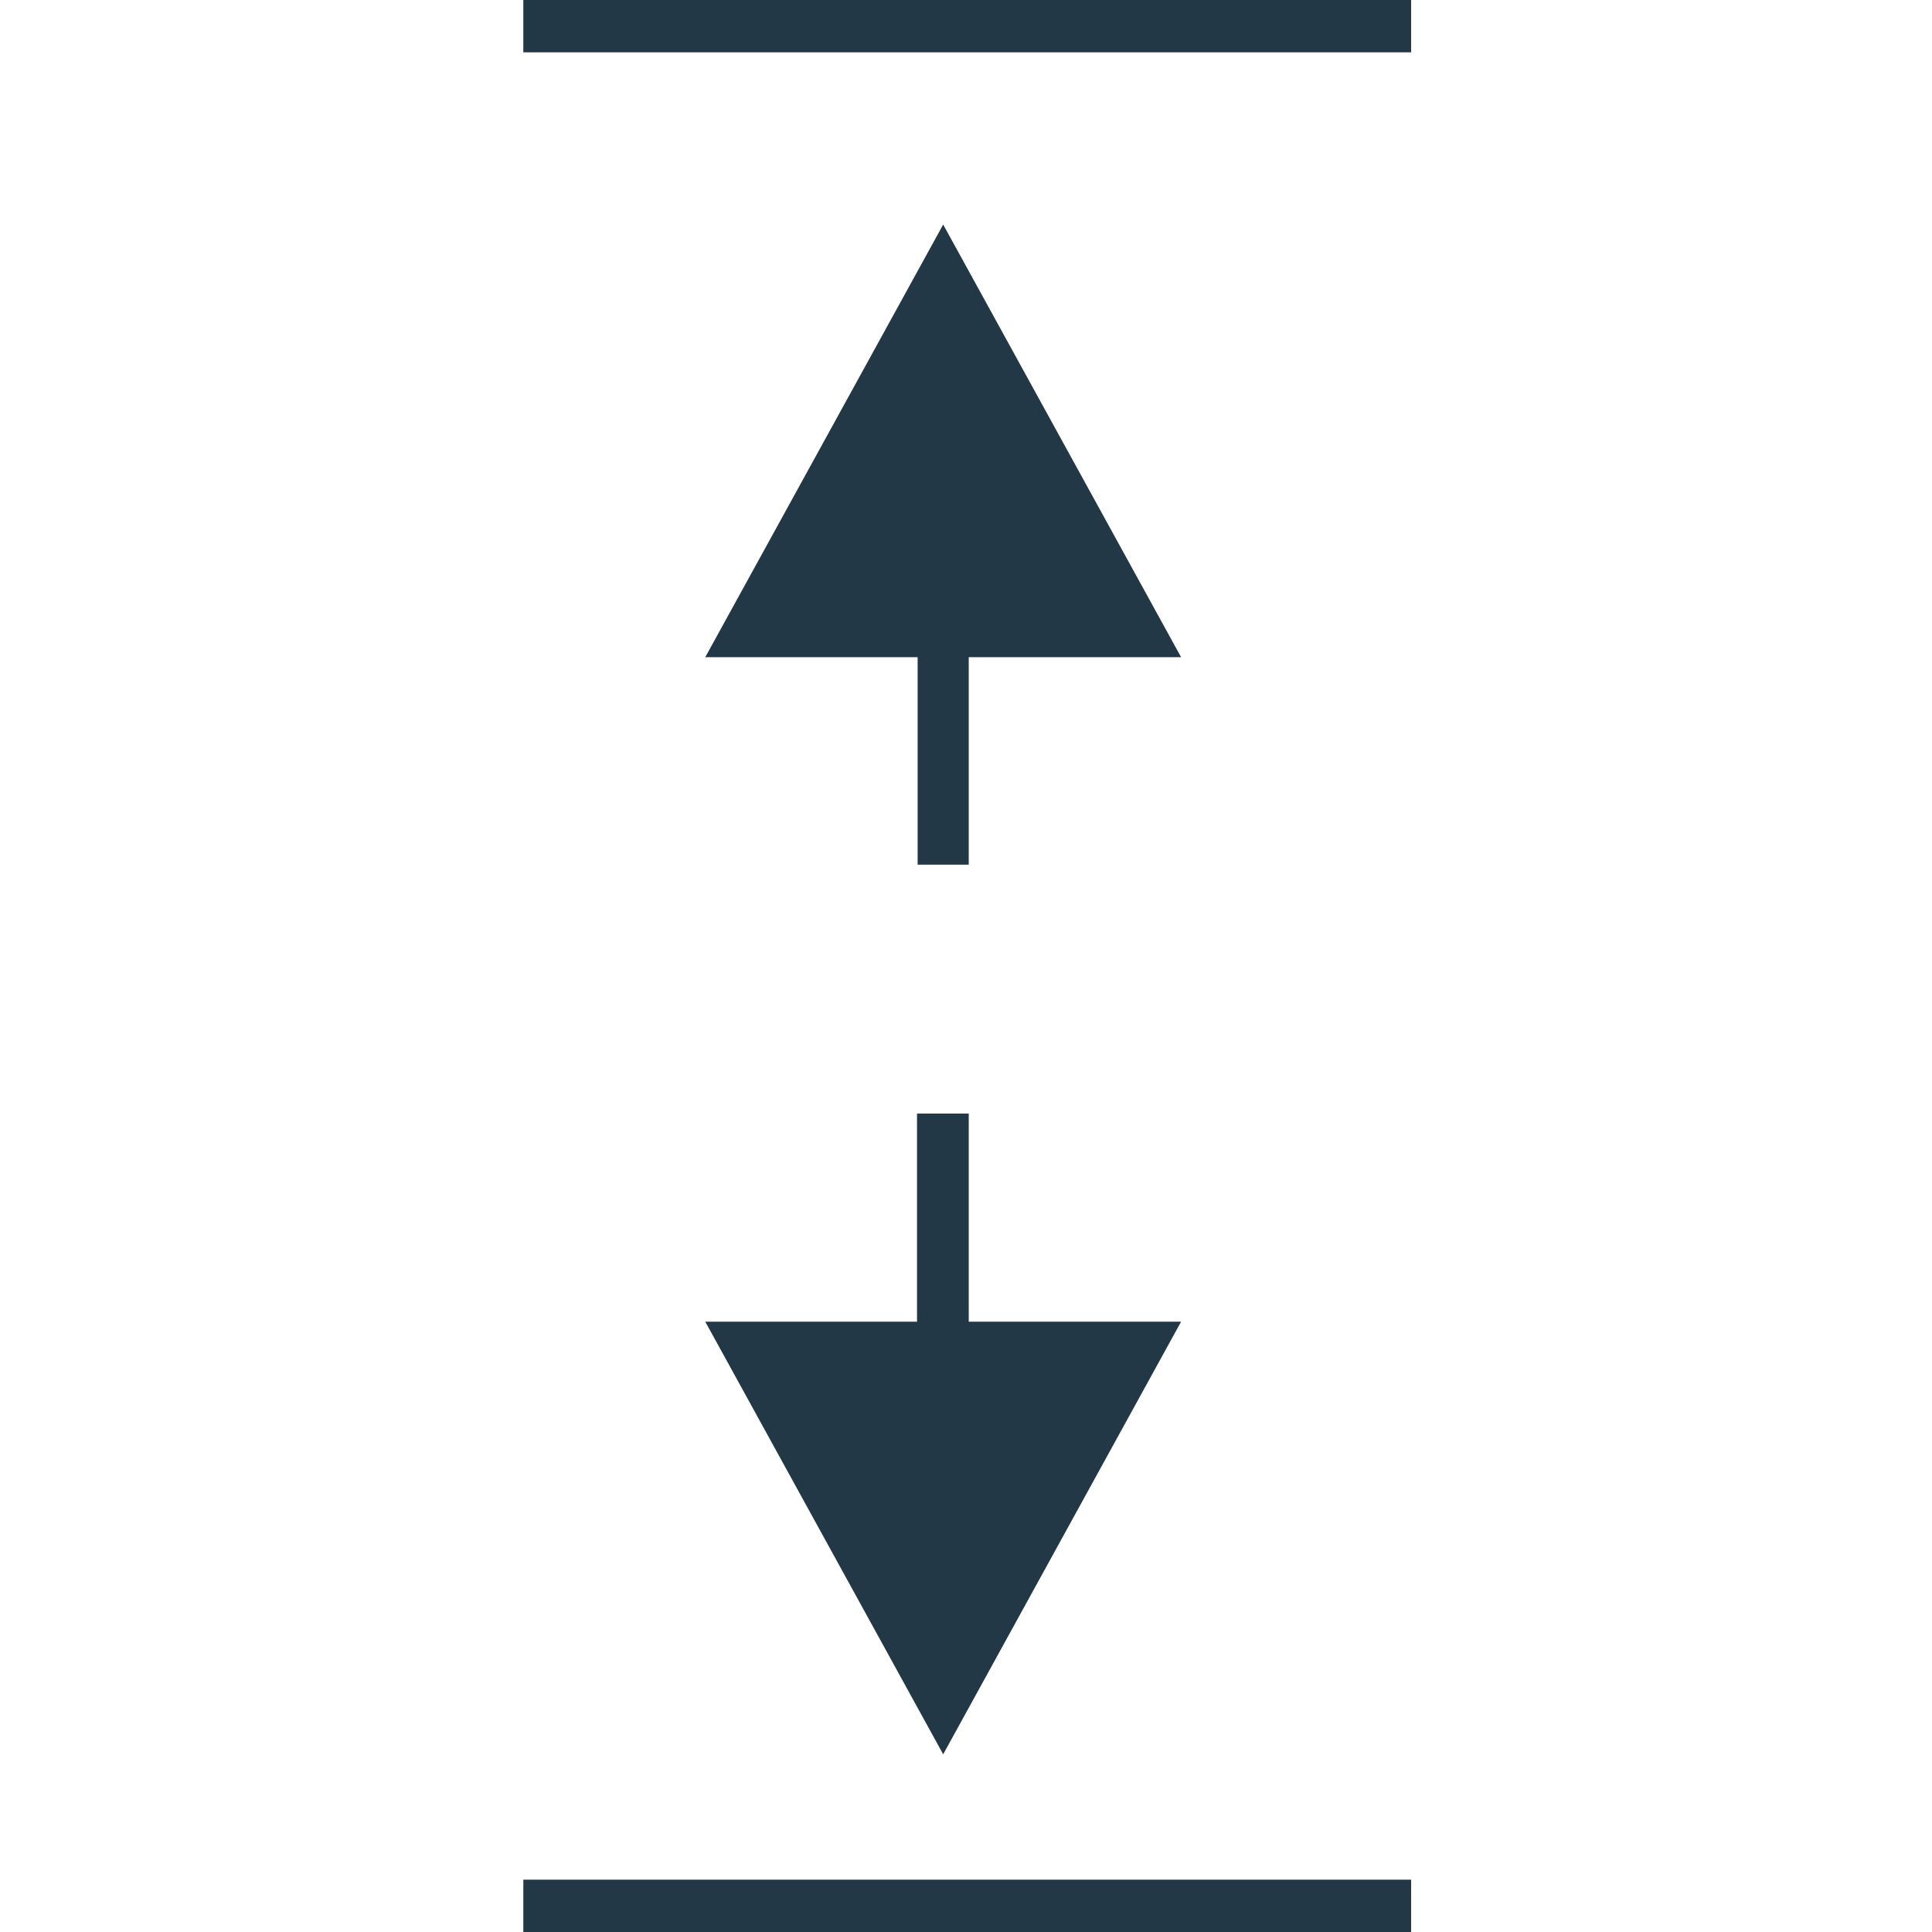
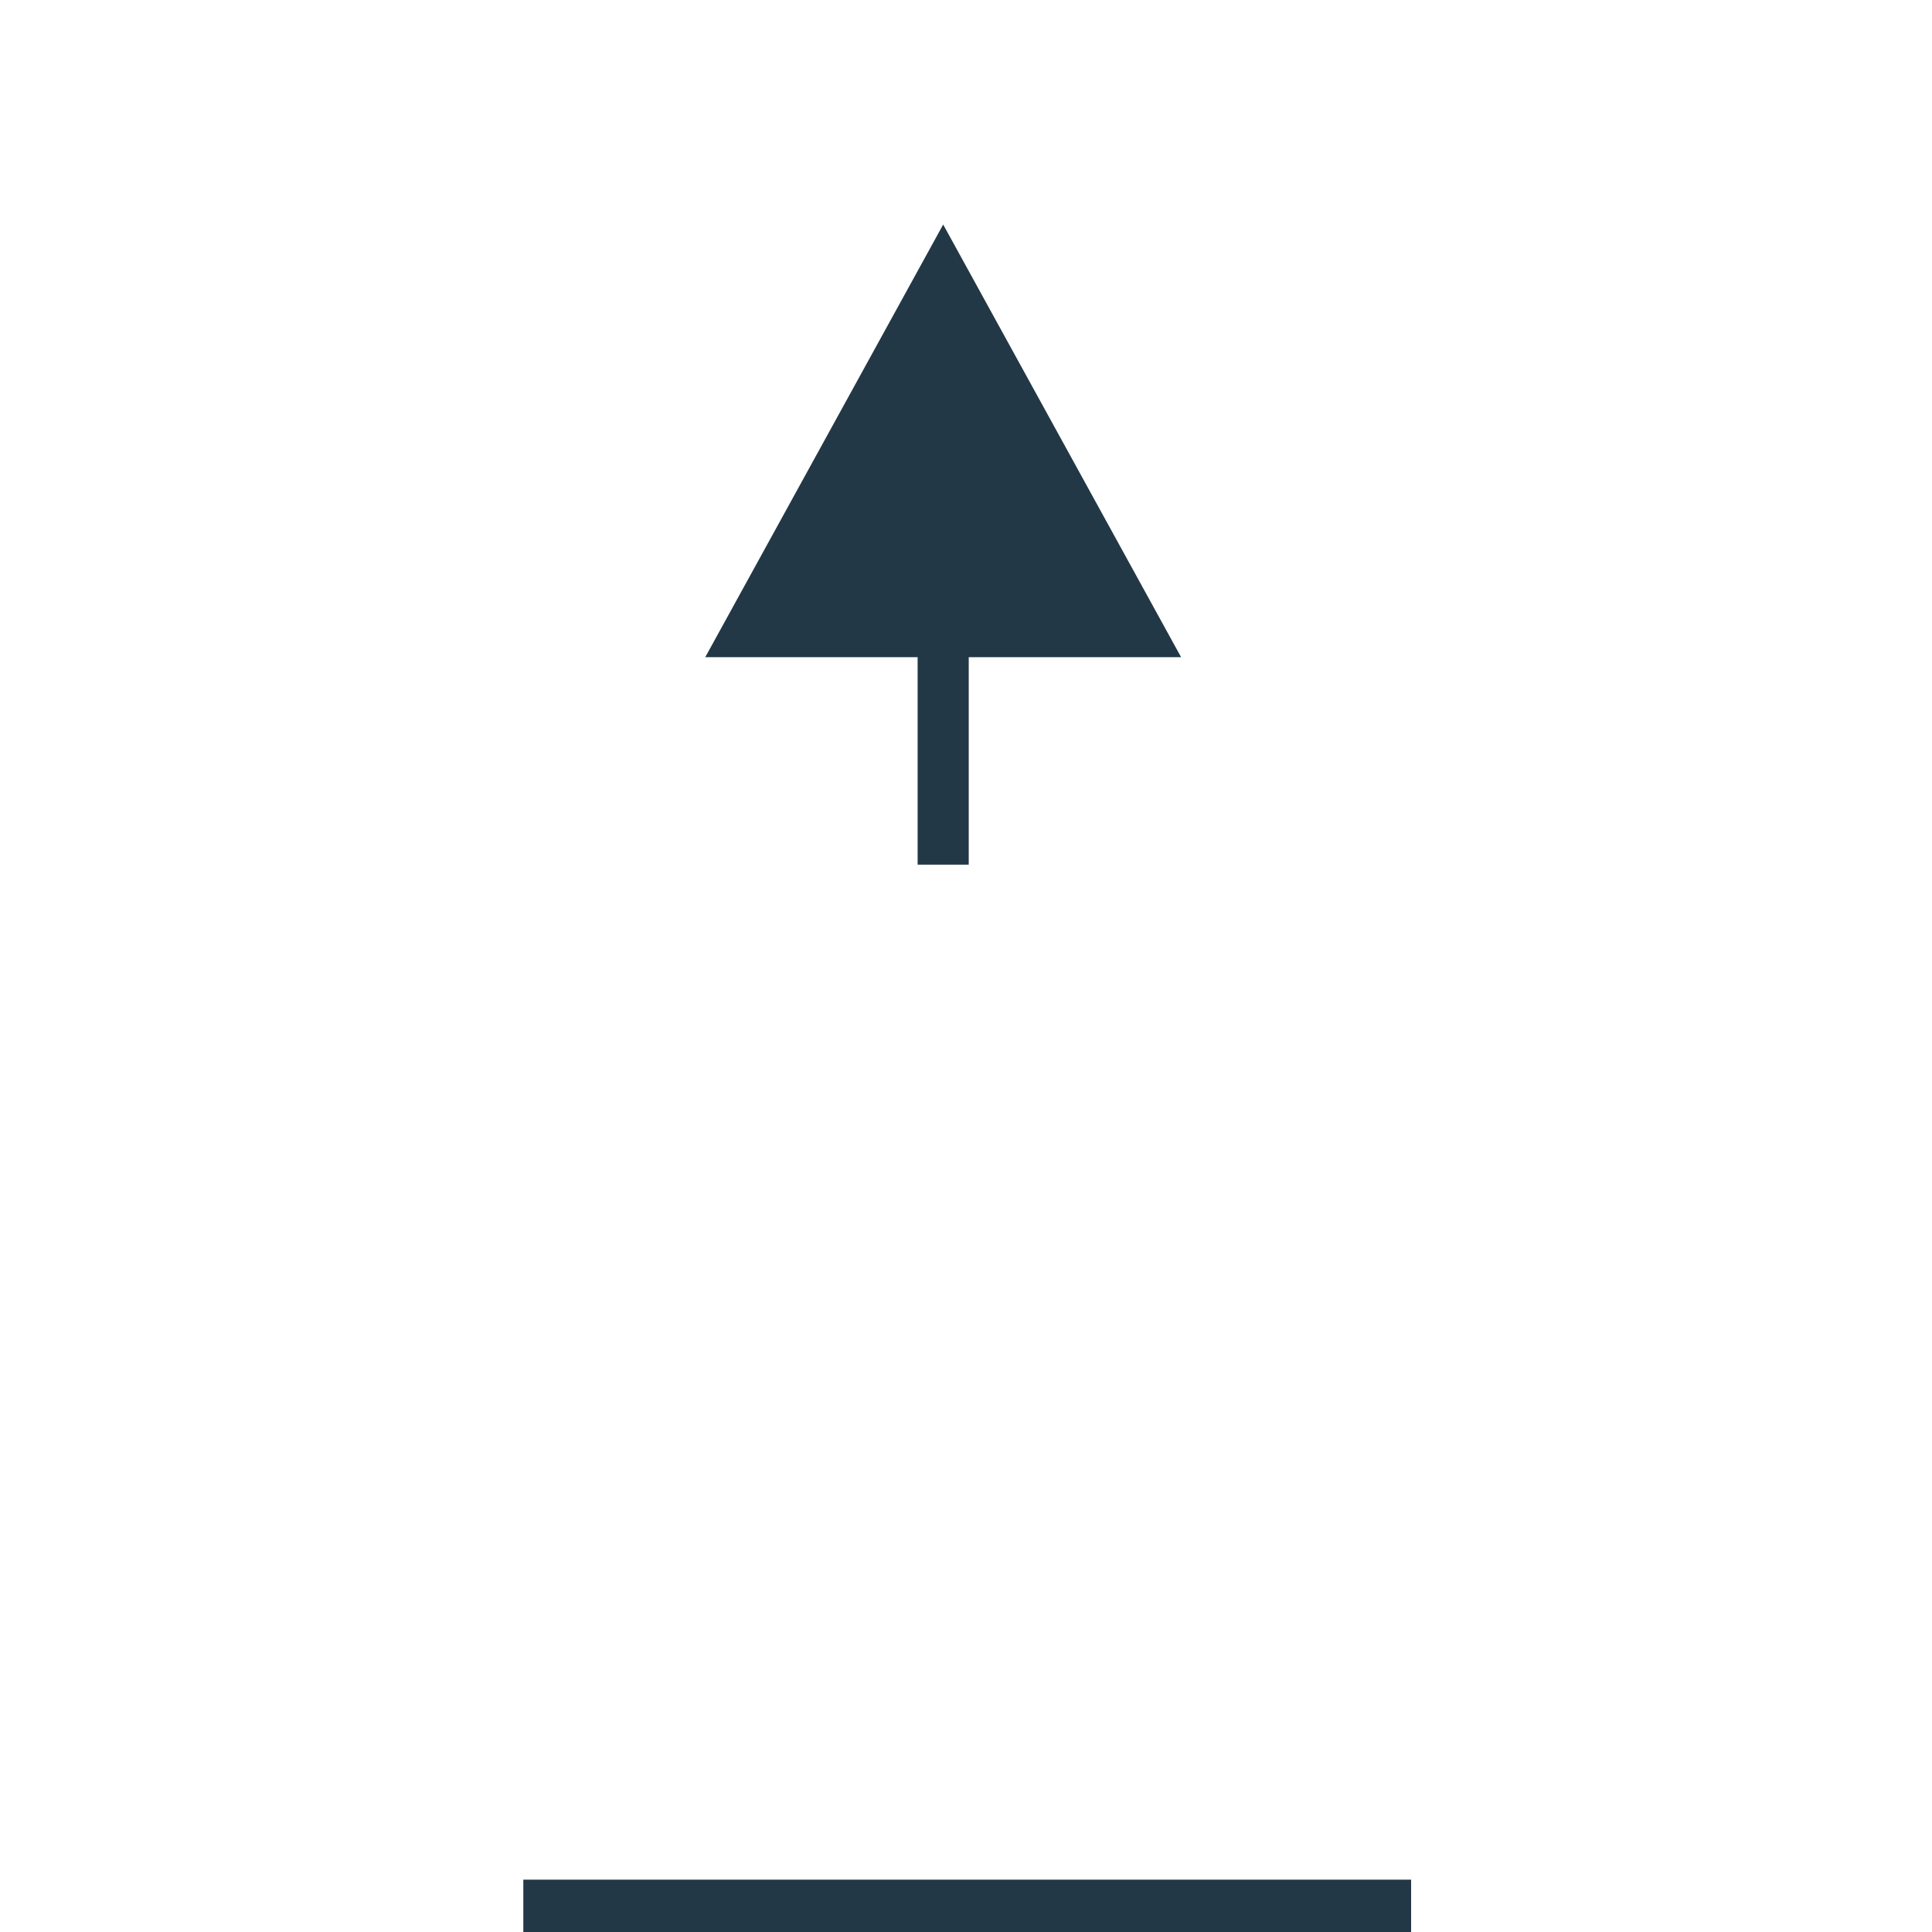
<svg xmlns="http://www.w3.org/2000/svg" version="1.1" id="Capa_1" x="0px" y="0px" viewBox="0 0 317.5 317.5" style="enable-background:new 0 0 317.5 317.5;" xml:space="preserve">
  <style type="text/css">
	.st0{fill:#233846;}
</style>
-   <polygon class="st0" points="155,288.3 194.1,217.2 159.2,217.2 159.2,183 150.7,183 150.7,217.2 115.9,217.2 " />
  <polygon class="st0" points="159.2,142.1 159.2,108 194.1,108 155,36.9 115.9,108 150.8,108 150.8,142.1 " />
  <rect x="86" y="308.9" class="st0" width="145.9" height="8.6" />
-   <rect x="86" y="0" class="st0" width="145.9" height="8.6" />
</svg>